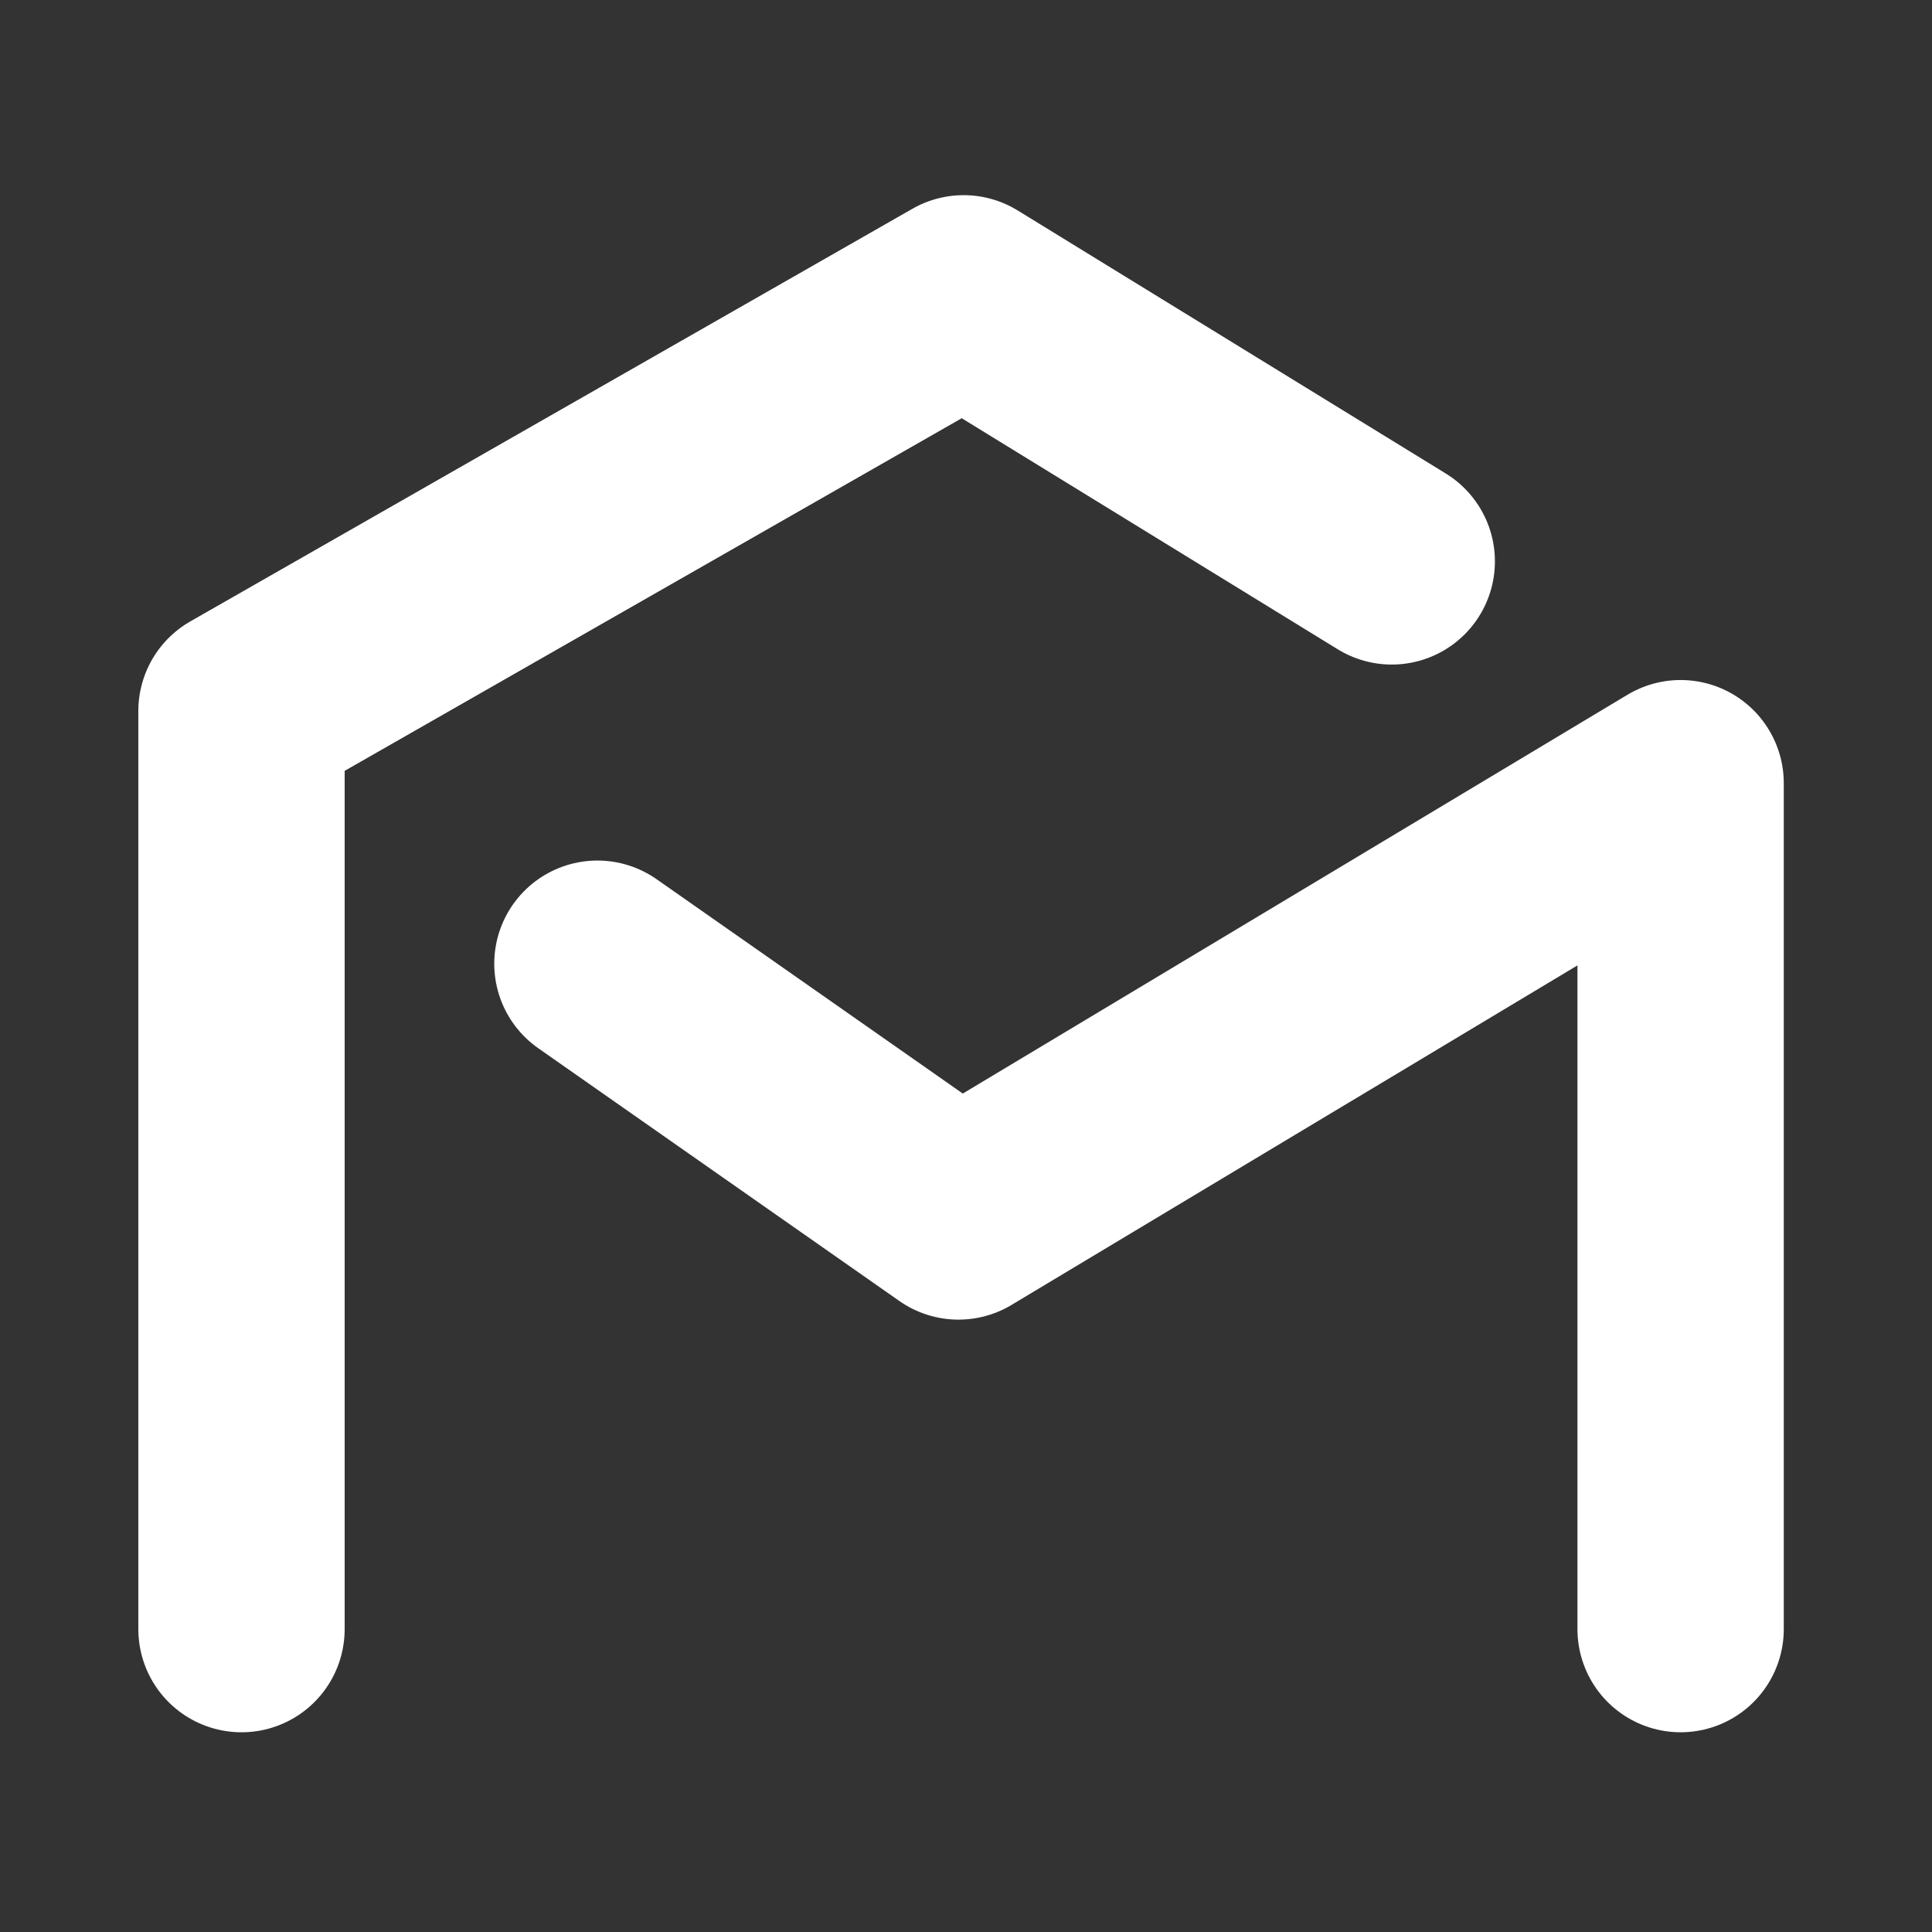
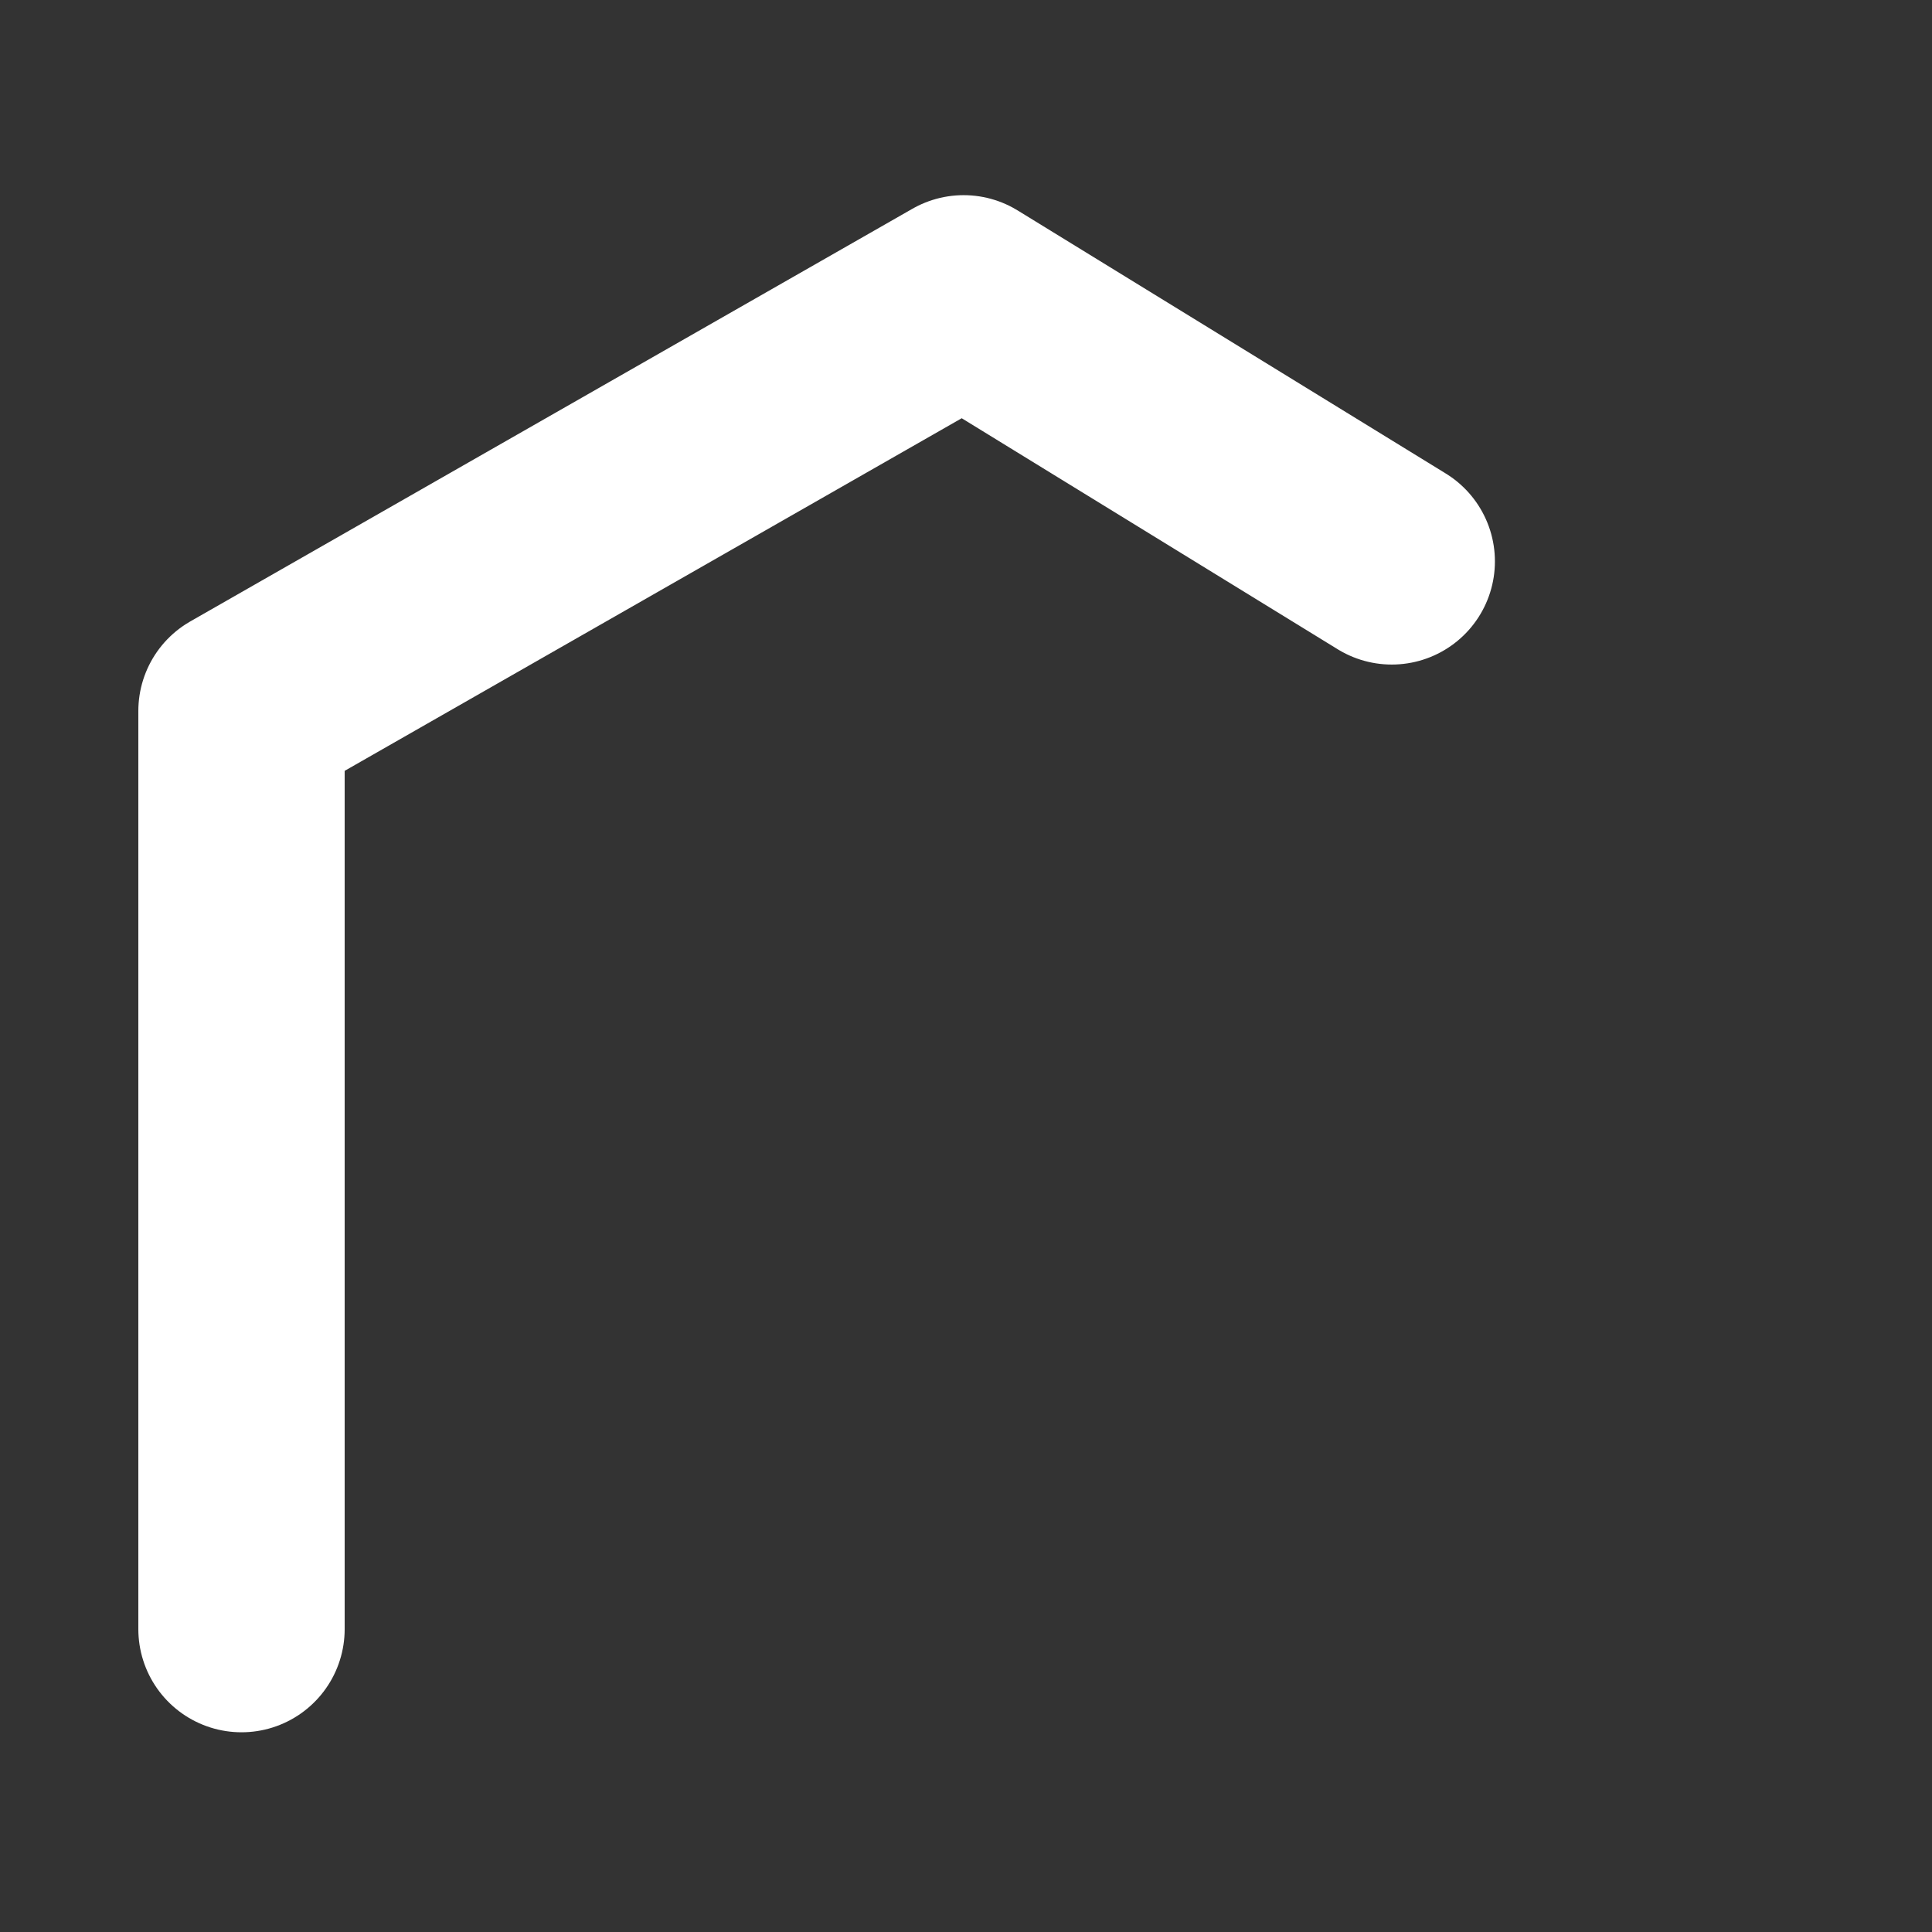
<svg xmlns="http://www.w3.org/2000/svg" width="136" height="136" viewBox="0 0 136 136" fill="none">
  <rect x="0" y="0" width="136" height="136" fill="#333333" stroke="none" />
  <path d="M17 114.679V50.048L67.833 21L97.97 39.518" stroke="white" stroke-width="14.524" stroke-linecap="round" stroke-linejoin="round" />
-   <path d="M118.304 114.678V55.131L67.47 85.631L42.054 67.839" stroke="white" stroke-width="14.524" stroke-linecap="round" stroke-linejoin="round" />
</svg>